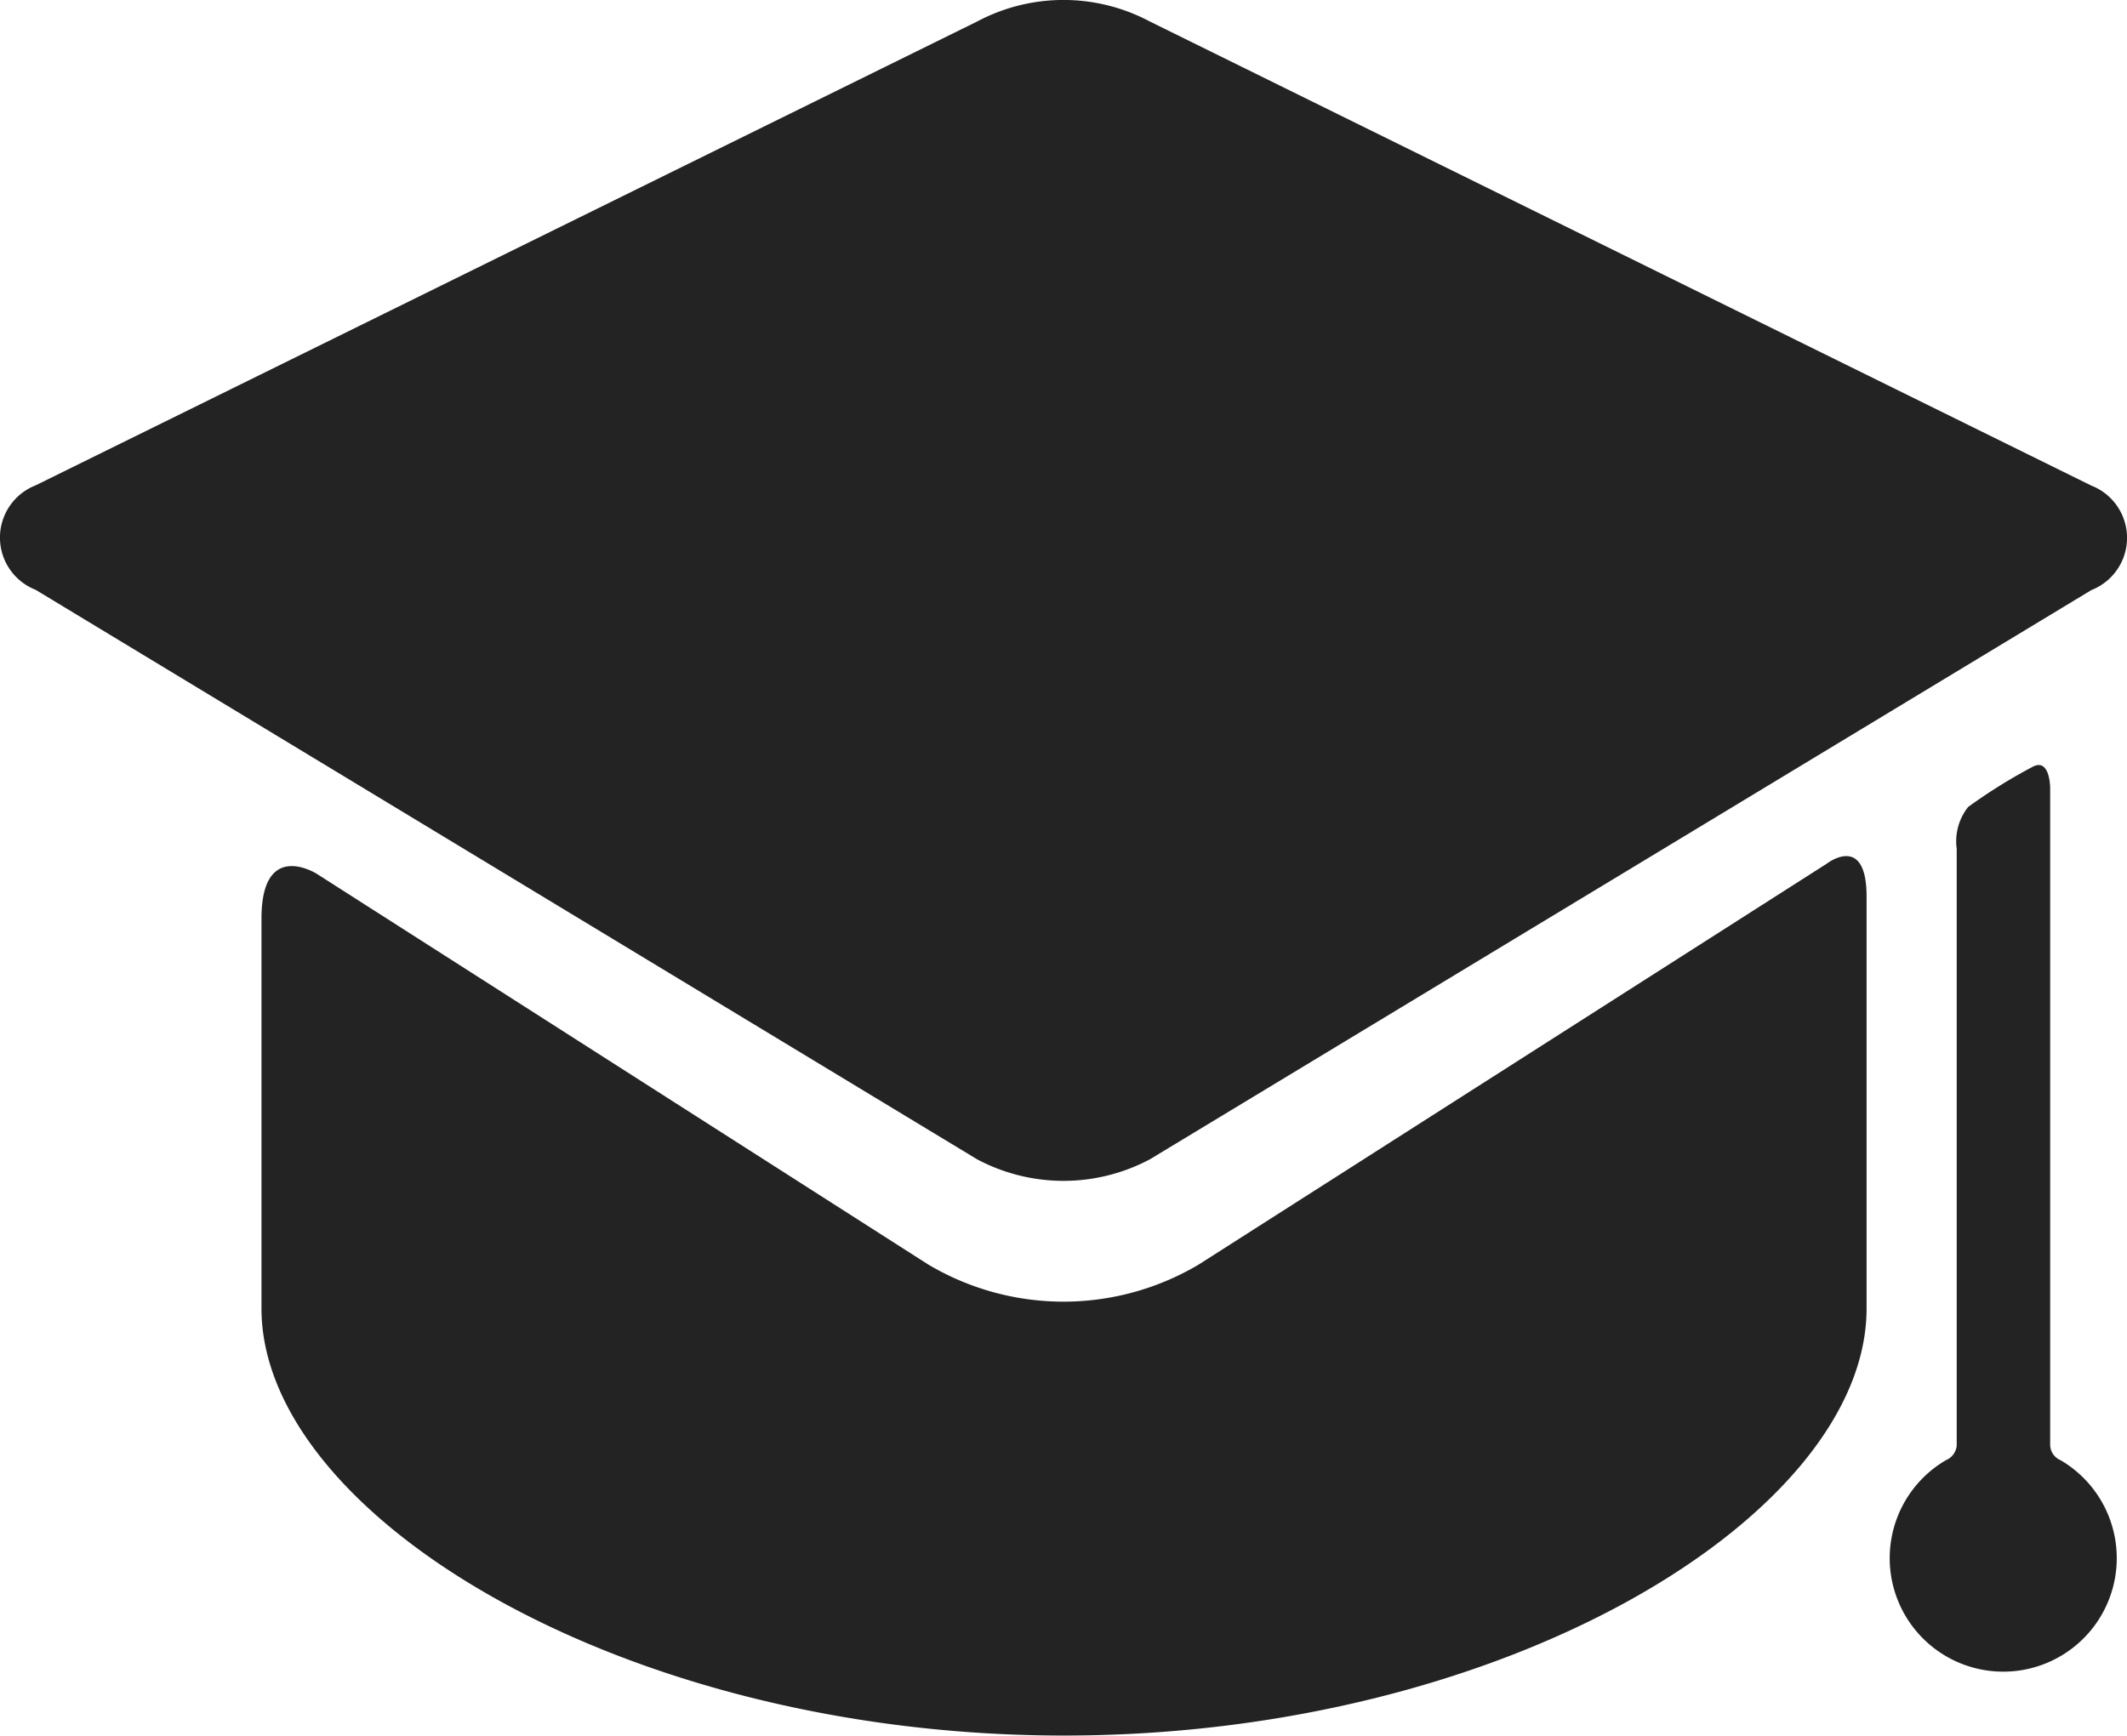
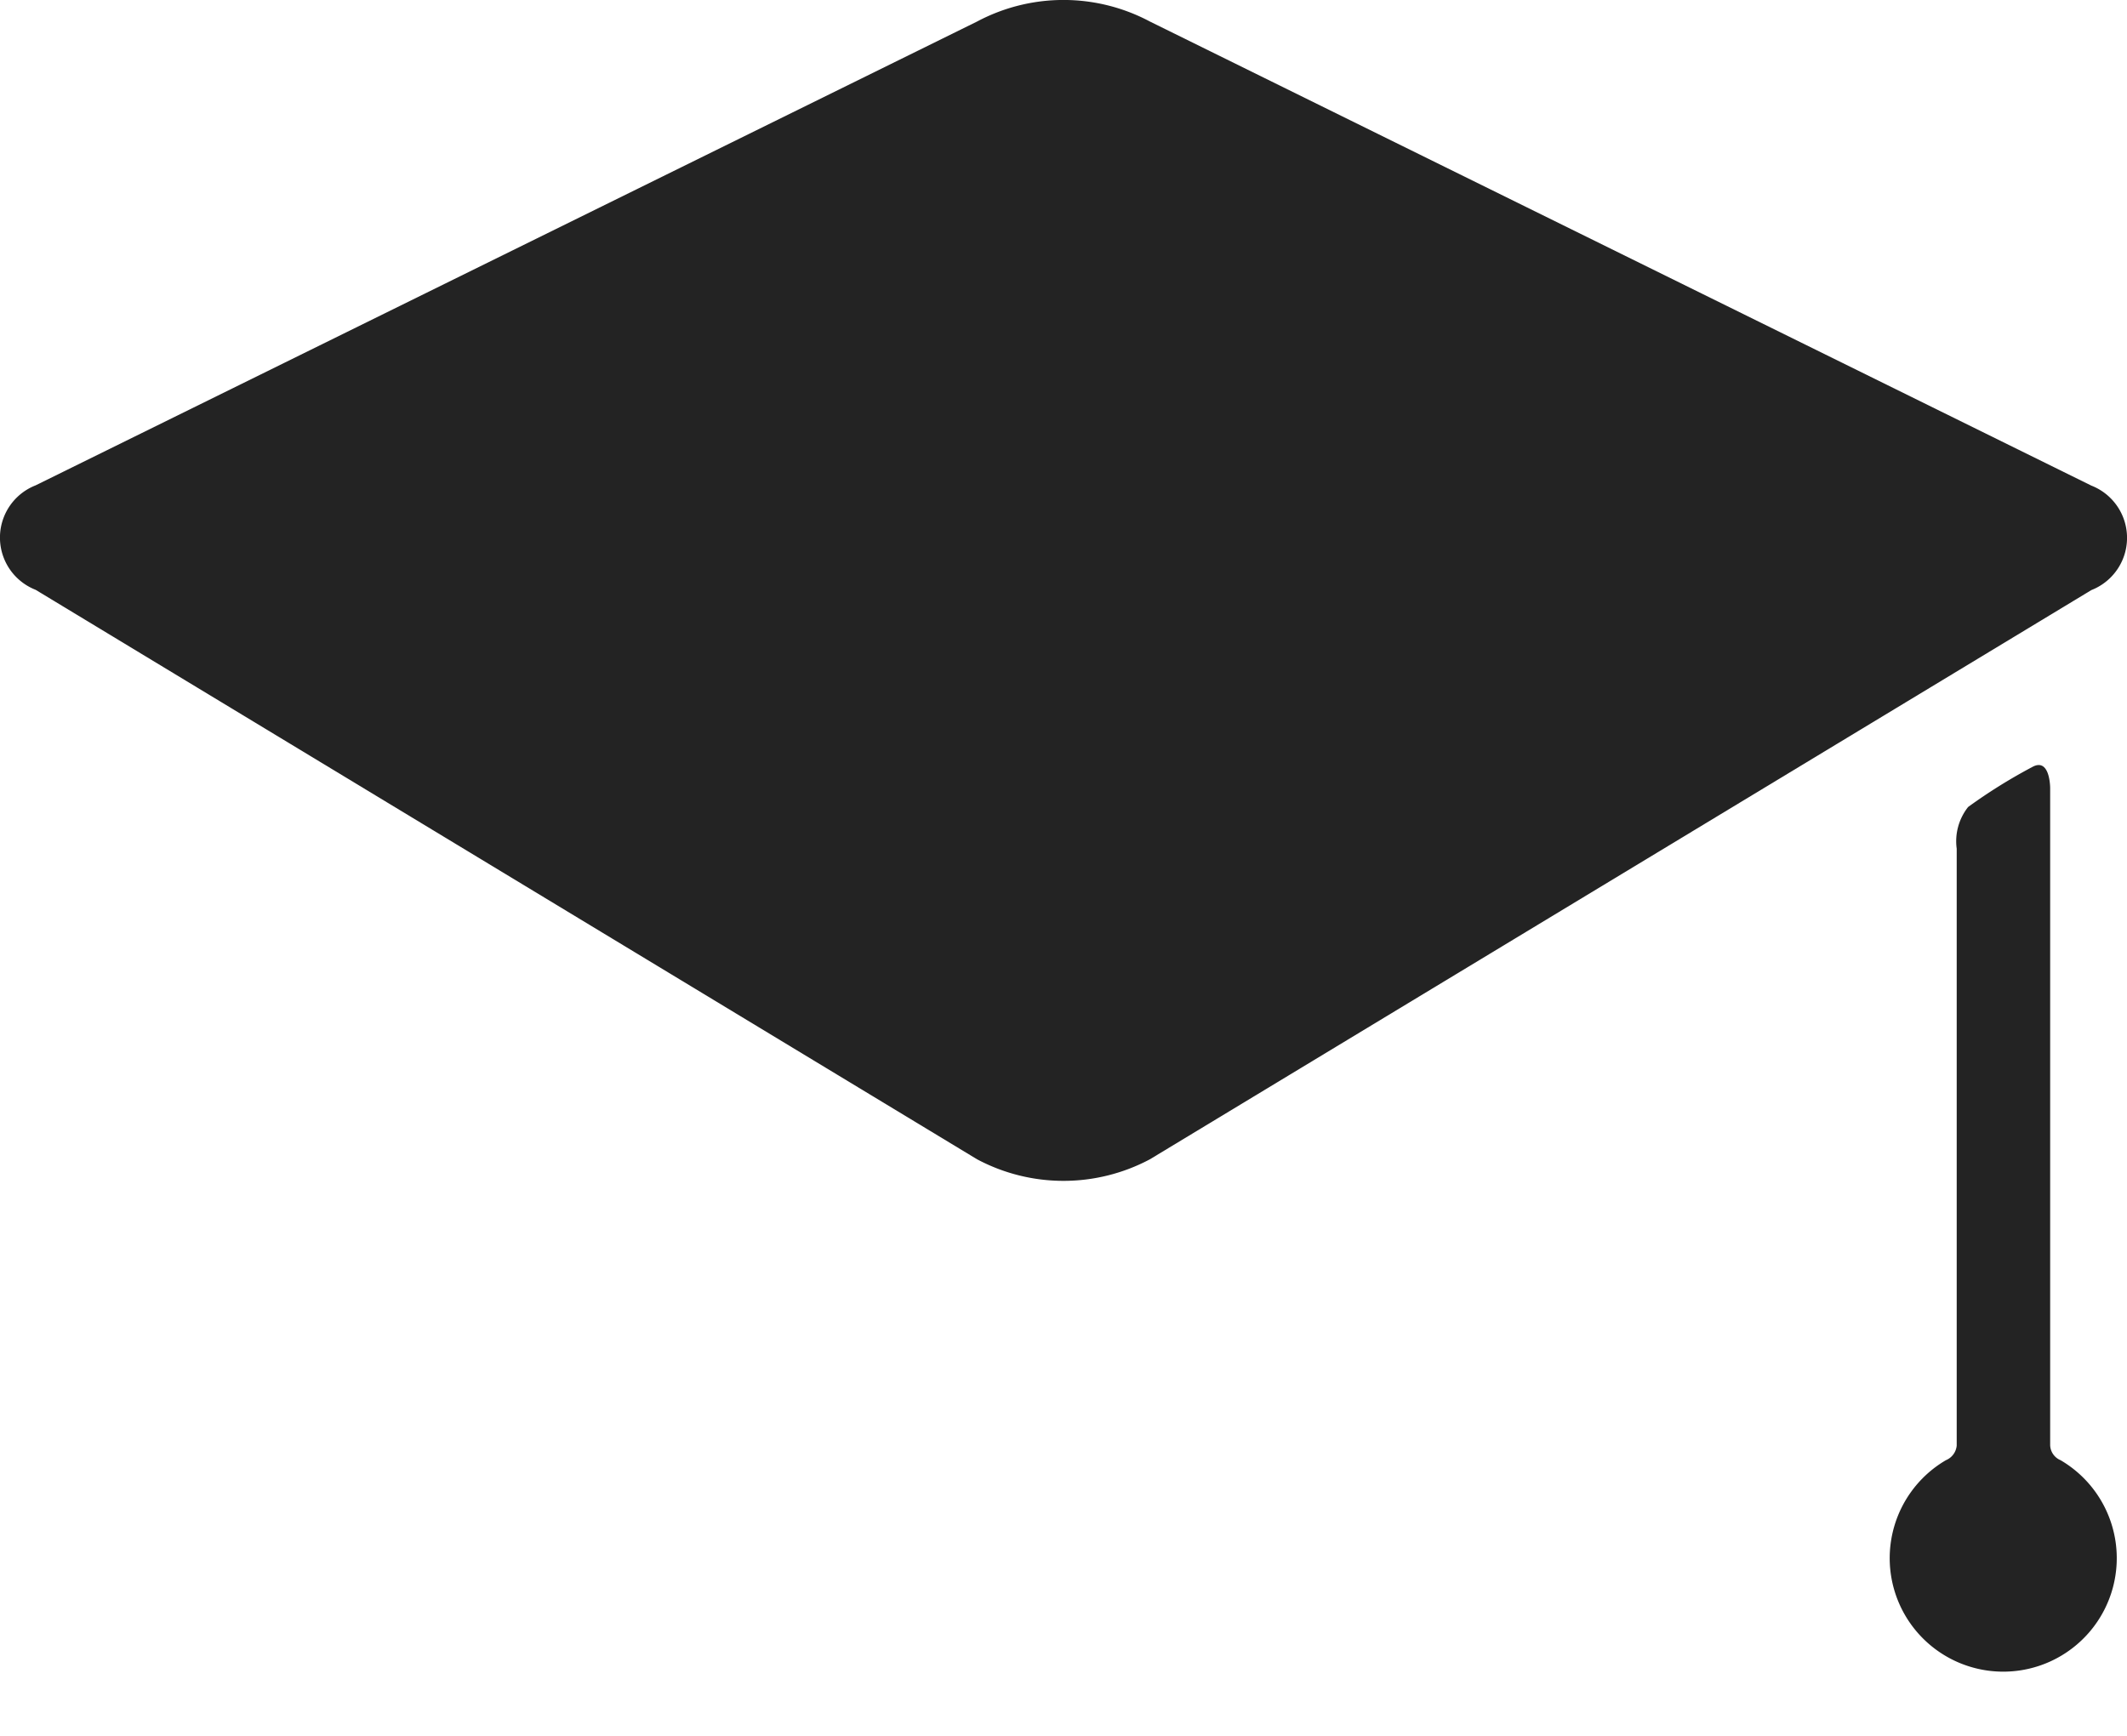
<svg xmlns="http://www.w3.org/2000/svg" width="16" height="13.06" viewBox="0 0 16 13.06">
  <g transform="translate(-336 -1021.999)">
    <g transform="translate(336 1021.999)">
      <g transform="translate(0 0)">
-         <path d="M54.536,205.314a1.992,1.992,0,0,1-2.034,0l-4.6-2.94s-.416-.265-.416.336v2.935c0,1.546,2.7,3.213,6.037,3.213s6.037-1.667,6.037-3.213v-3.1c0-.482-.3-.247-.3-.247Z" transform="translate(-45.519 -195.799)" fill="#232323" />
        <path d="M15.732,41.088a.422.422,0,0,0,0-.786L8.65,36.81a1.383,1.383,0,0,0-1.3,0L.268,40.3a.422.422,0,0,0,0,.786L7.35,45.371a1.383,1.383,0,0,0,1.3,0" transform="translate(0 -36.648)" fill="#232323" />
        <path d="M357.025,190.794v-4.946s0-.234-.136-.157a4.038,4.038,0,0,0-.481.3.415.415,0,0,0-.086.314v4.491a.132.132,0,0,1-.081.11.854.854,0,1,0,.862,0A.127.127,0,0,1,357.025,190.794Z" transform="translate(-341.603 -179.919)" fill="#232323" />
      </g>
    </g>
  </g>
</svg>